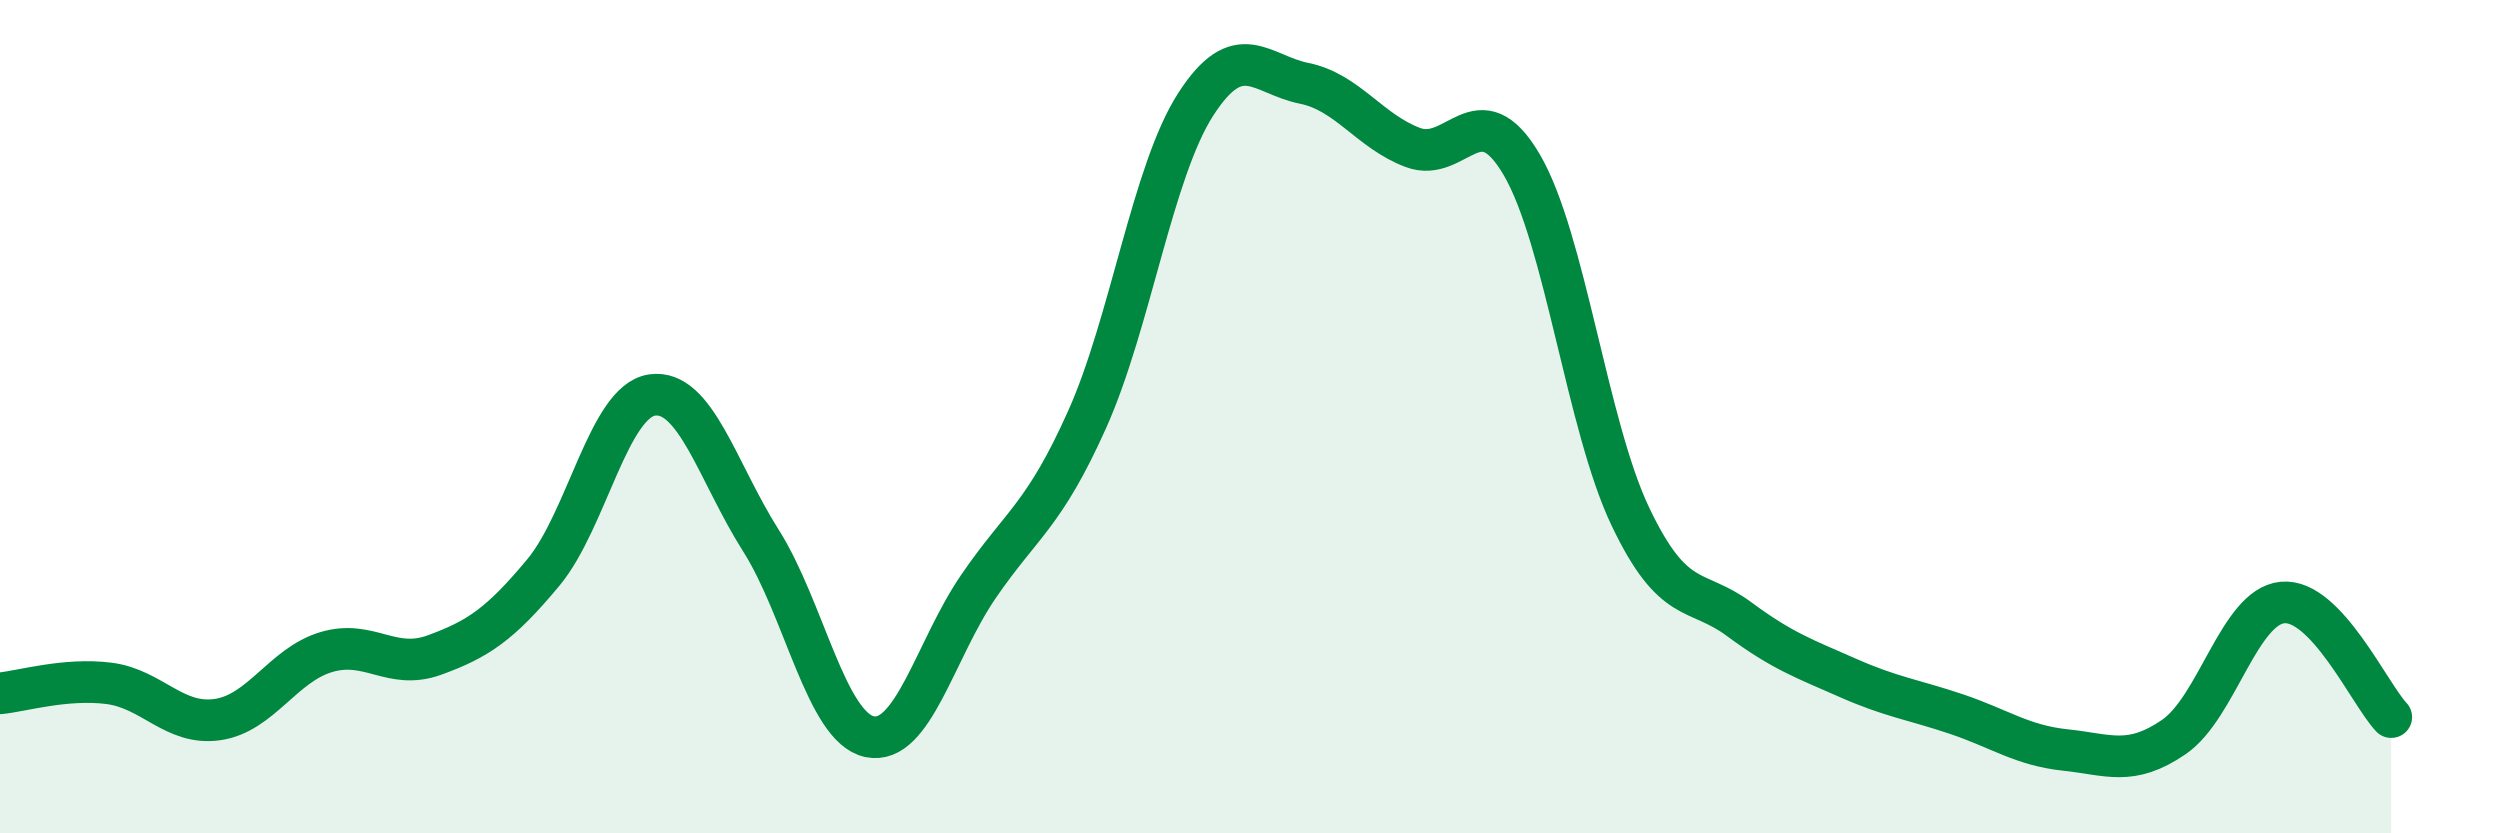
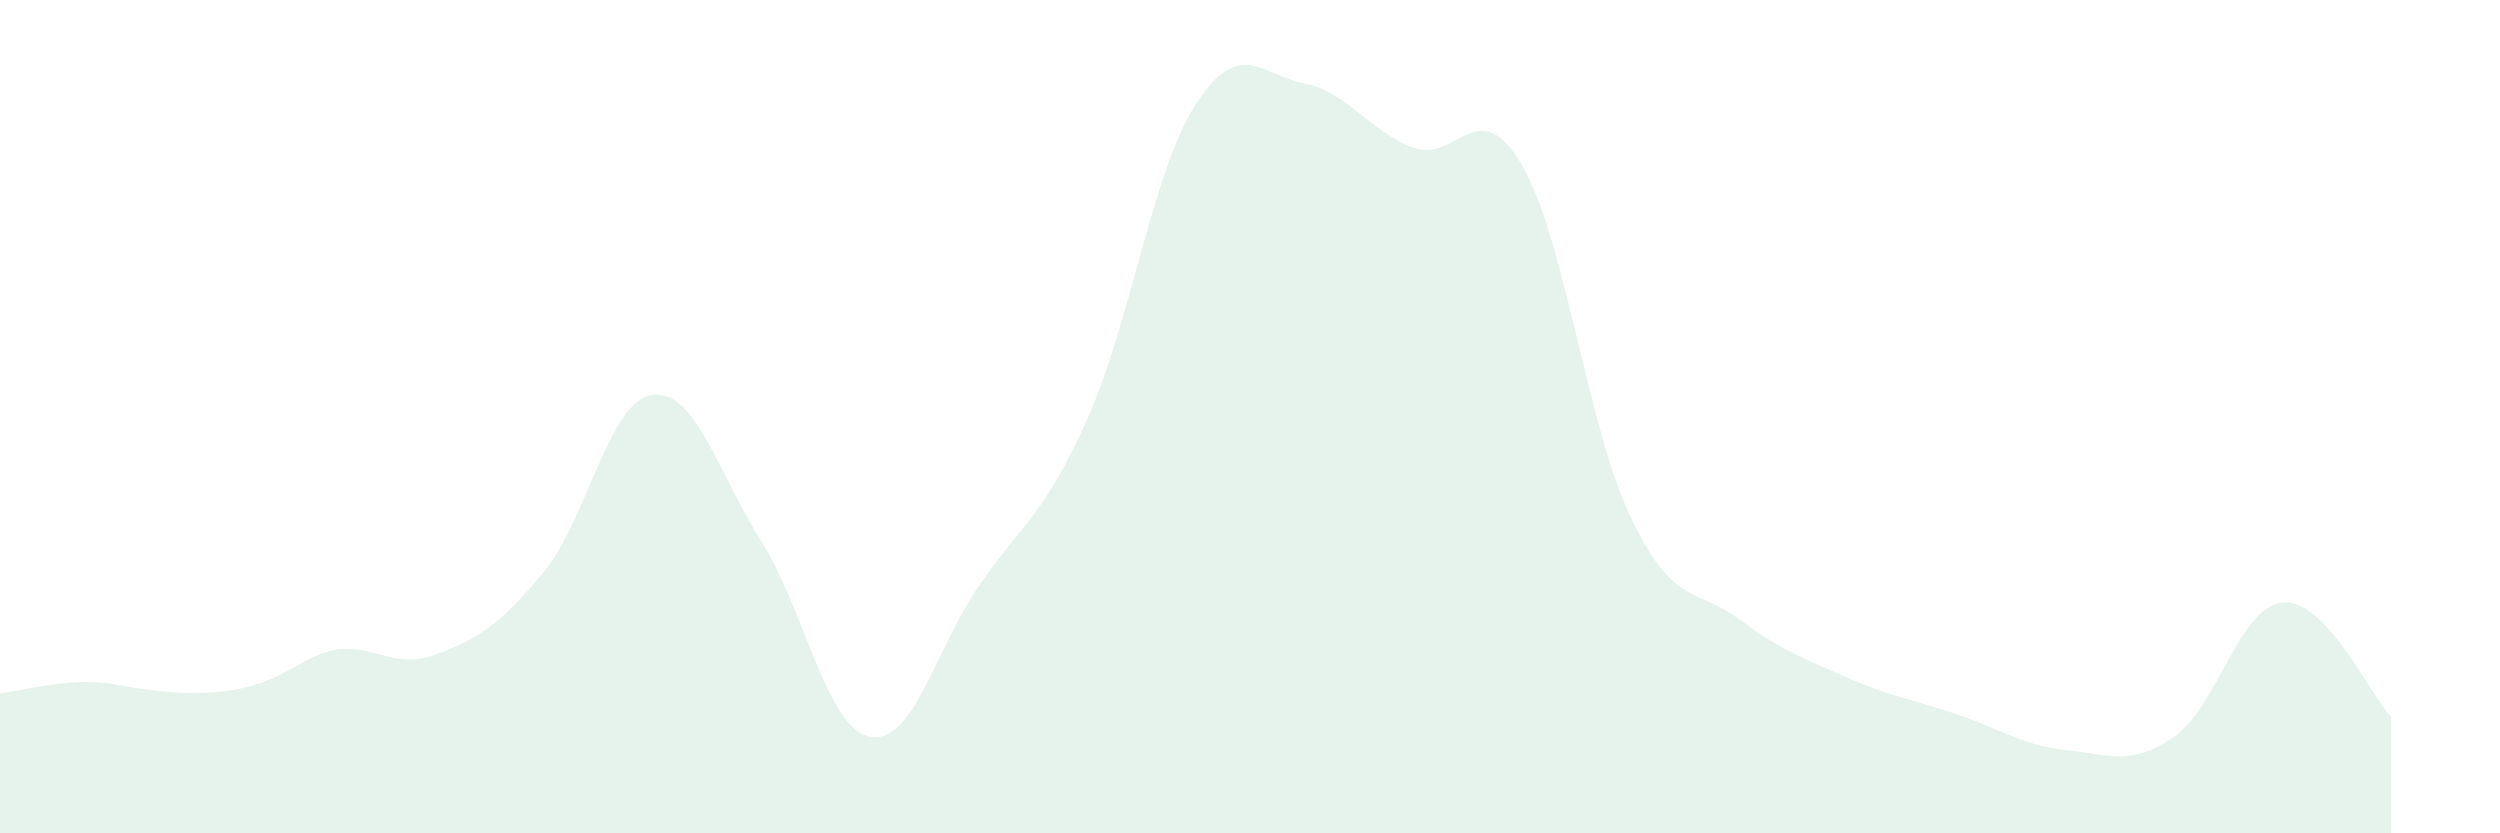
<svg xmlns="http://www.w3.org/2000/svg" width="60" height="20" viewBox="0 0 60 20">
-   <path d="M 0,16.64 C 0.52,16.59 1.57,16.27 2.61,16.4 C 3.65,16.53 4.18,17.42 5.22,17.27 C 6.26,17.12 6.79,15.96 7.83,15.65 C 8.87,15.34 9.39,16.1 10.43,15.72 C 11.47,15.34 12,14.99 13.04,13.74 C 14.08,12.49 14.61,9.63 15.65,9.48 C 16.69,9.33 17.22,11.33 18.26,12.97 C 19.3,14.61 19.83,17.46 20.87,17.68 C 21.91,17.9 22.44,15.6 23.48,14.08 C 24.52,12.56 25.05,12.39 26.09,10.07 C 27.13,7.75 27.66,4.11 28.7,2.5 C 29.74,0.89 30.26,1.79 31.3,2 C 32.34,2.21 32.87,3.15 33.91,3.54 C 34.95,3.93 35.48,2.18 36.52,3.95 C 37.56,5.72 38.09,10.22 39.13,12.4 C 40.17,14.58 40.7,14.09 41.74,14.86 C 42.78,15.63 43.31,15.81 44.35,16.27 C 45.39,16.73 45.92,16.79 46.96,17.14 C 48,17.49 48.53,17.89 49.57,18 C 50.61,18.11 51.13,18.4 52.17,17.69 C 53.21,16.98 53.74,14.56 54.78,14.46 C 55.82,14.36 56.87,16.66 57.39,17.21L57.39 20L0 20Z" fill="#008740" opacity="0.1" stroke-linecap="round" stroke-linejoin="round" />
-   <path d="M 0,16.64 C 0.52,16.59 1.57,16.27 2.61,16.4 C 3.65,16.53 4.18,17.42 5.22,17.27 C 6.26,17.12 6.79,15.96 7.83,15.65 C 8.87,15.34 9.39,16.1 10.43,15.72 C 11.47,15.34 12,14.99 13.04,13.74 C 14.08,12.49 14.61,9.63 15.65,9.48 C 16.69,9.33 17.22,11.33 18.26,12.97 C 19.3,14.61 19.83,17.46 20.87,17.68 C 21.91,17.9 22.44,15.6 23.48,14.08 C 24.52,12.56 25.05,12.39 26.09,10.07 C 27.13,7.75 27.66,4.11 28.7,2.5 C 29.74,0.89 30.26,1.79 31.3,2 C 32.34,2.21 32.87,3.15 33.91,3.54 C 34.95,3.93 35.48,2.18 36.52,3.95 C 37.56,5.72 38.09,10.22 39.13,12.4 C 40.17,14.58 40.7,14.09 41.74,14.86 C 42.78,15.63 43.31,15.81 44.35,16.27 C 45.39,16.73 45.92,16.79 46.96,17.14 C 48,17.49 48.53,17.89 49.57,18 C 50.61,18.11 51.13,18.4 52.17,17.69 C 53.21,16.98 53.74,14.56 54.78,14.46 C 55.82,14.36 56.87,16.66 57.39,17.21" stroke="#008740" stroke-width="1" fill="none" stroke-linecap="round" stroke-linejoin="round" />
+   <path d="M 0,16.64 C 0.52,16.59 1.57,16.27 2.61,16.4 C 6.26,17.12 6.79,15.96 7.83,15.65 C 8.87,15.34 9.39,16.1 10.43,15.72 C 11.47,15.34 12,14.99 13.04,13.74 C 14.08,12.49 14.61,9.63 15.65,9.48 C 16.69,9.33 17.22,11.33 18.26,12.97 C 19.3,14.61 19.83,17.46 20.87,17.68 C 21.91,17.9 22.44,15.6 23.48,14.08 C 24.52,12.56 25.05,12.39 26.09,10.07 C 27.13,7.75 27.66,4.11 28.7,2.5 C 29.74,0.89 30.26,1.79 31.3,2 C 32.34,2.21 32.87,3.15 33.91,3.54 C 34.95,3.93 35.48,2.18 36.52,3.95 C 37.56,5.72 38.09,10.22 39.13,12.4 C 40.17,14.58 40.7,14.09 41.74,14.86 C 42.78,15.63 43.31,15.81 44.35,16.27 C 45.39,16.73 45.92,16.79 46.96,17.14 C 48,17.49 48.53,17.89 49.57,18 C 50.61,18.11 51.13,18.4 52.17,17.69 C 53.21,16.98 53.74,14.56 54.78,14.46 C 55.82,14.36 56.87,16.66 57.39,17.21L57.39 20L0 20Z" fill="#008740" opacity="0.1" stroke-linecap="round" stroke-linejoin="round" />
</svg>